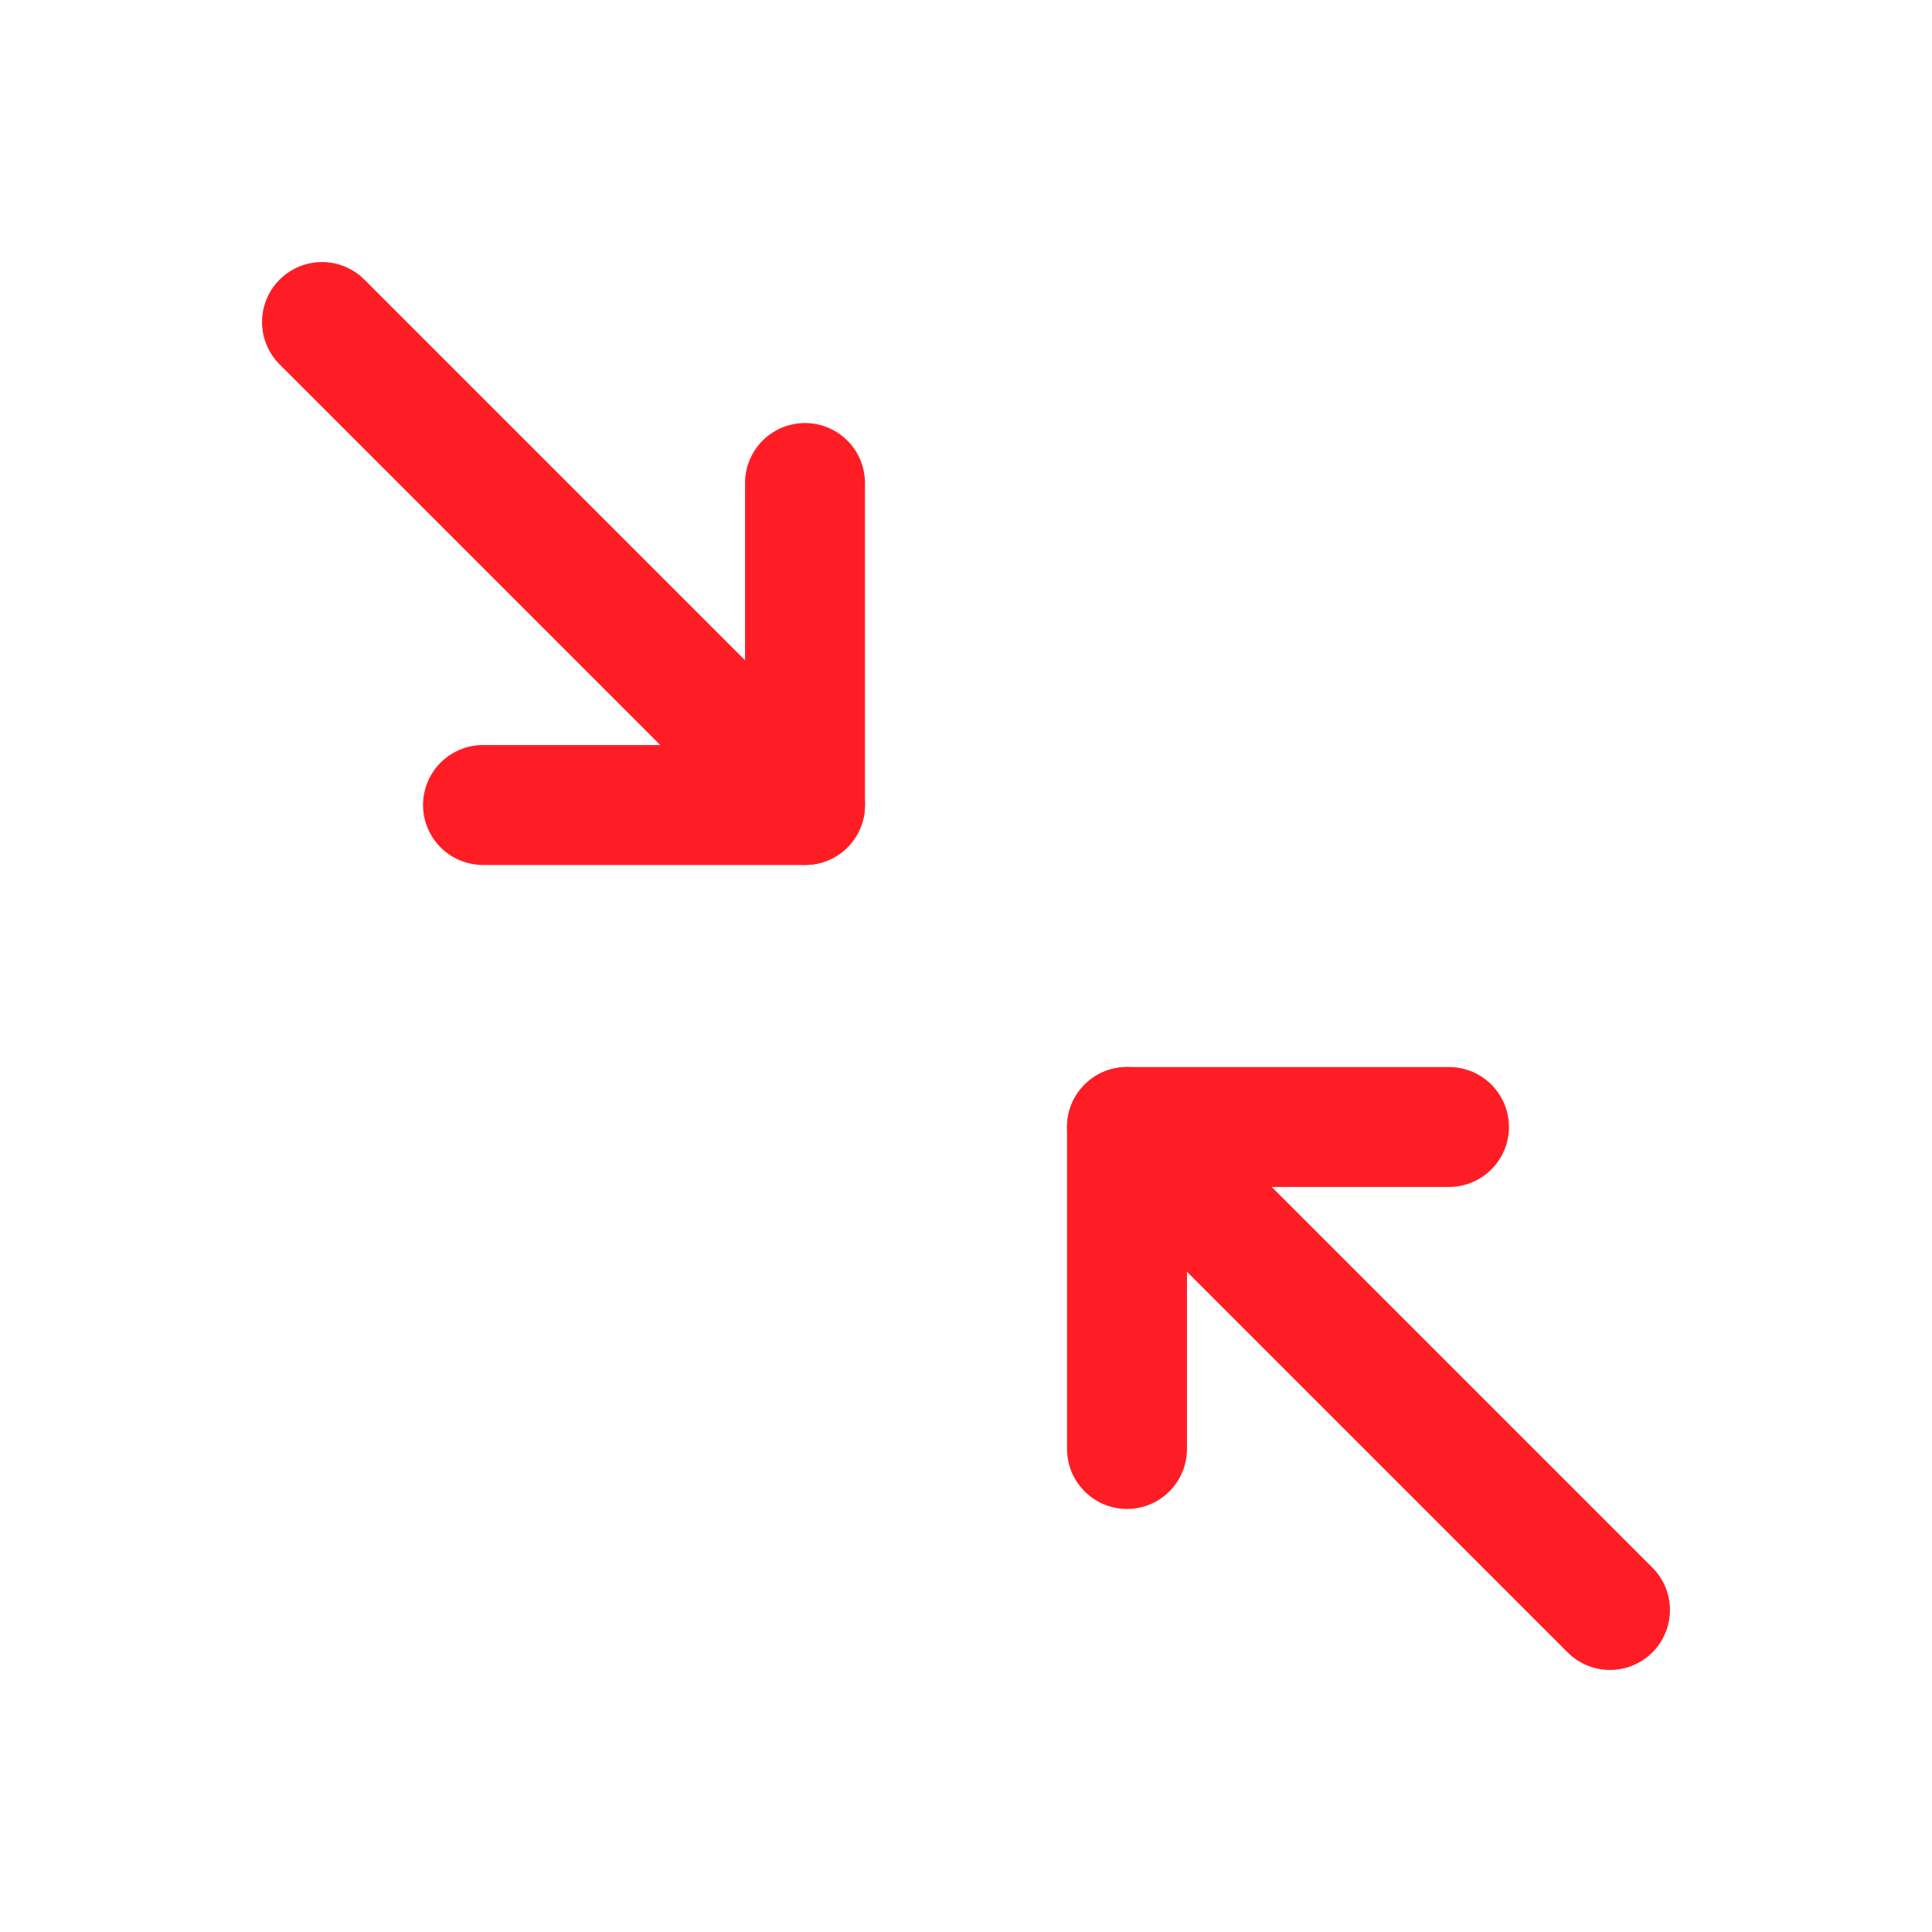
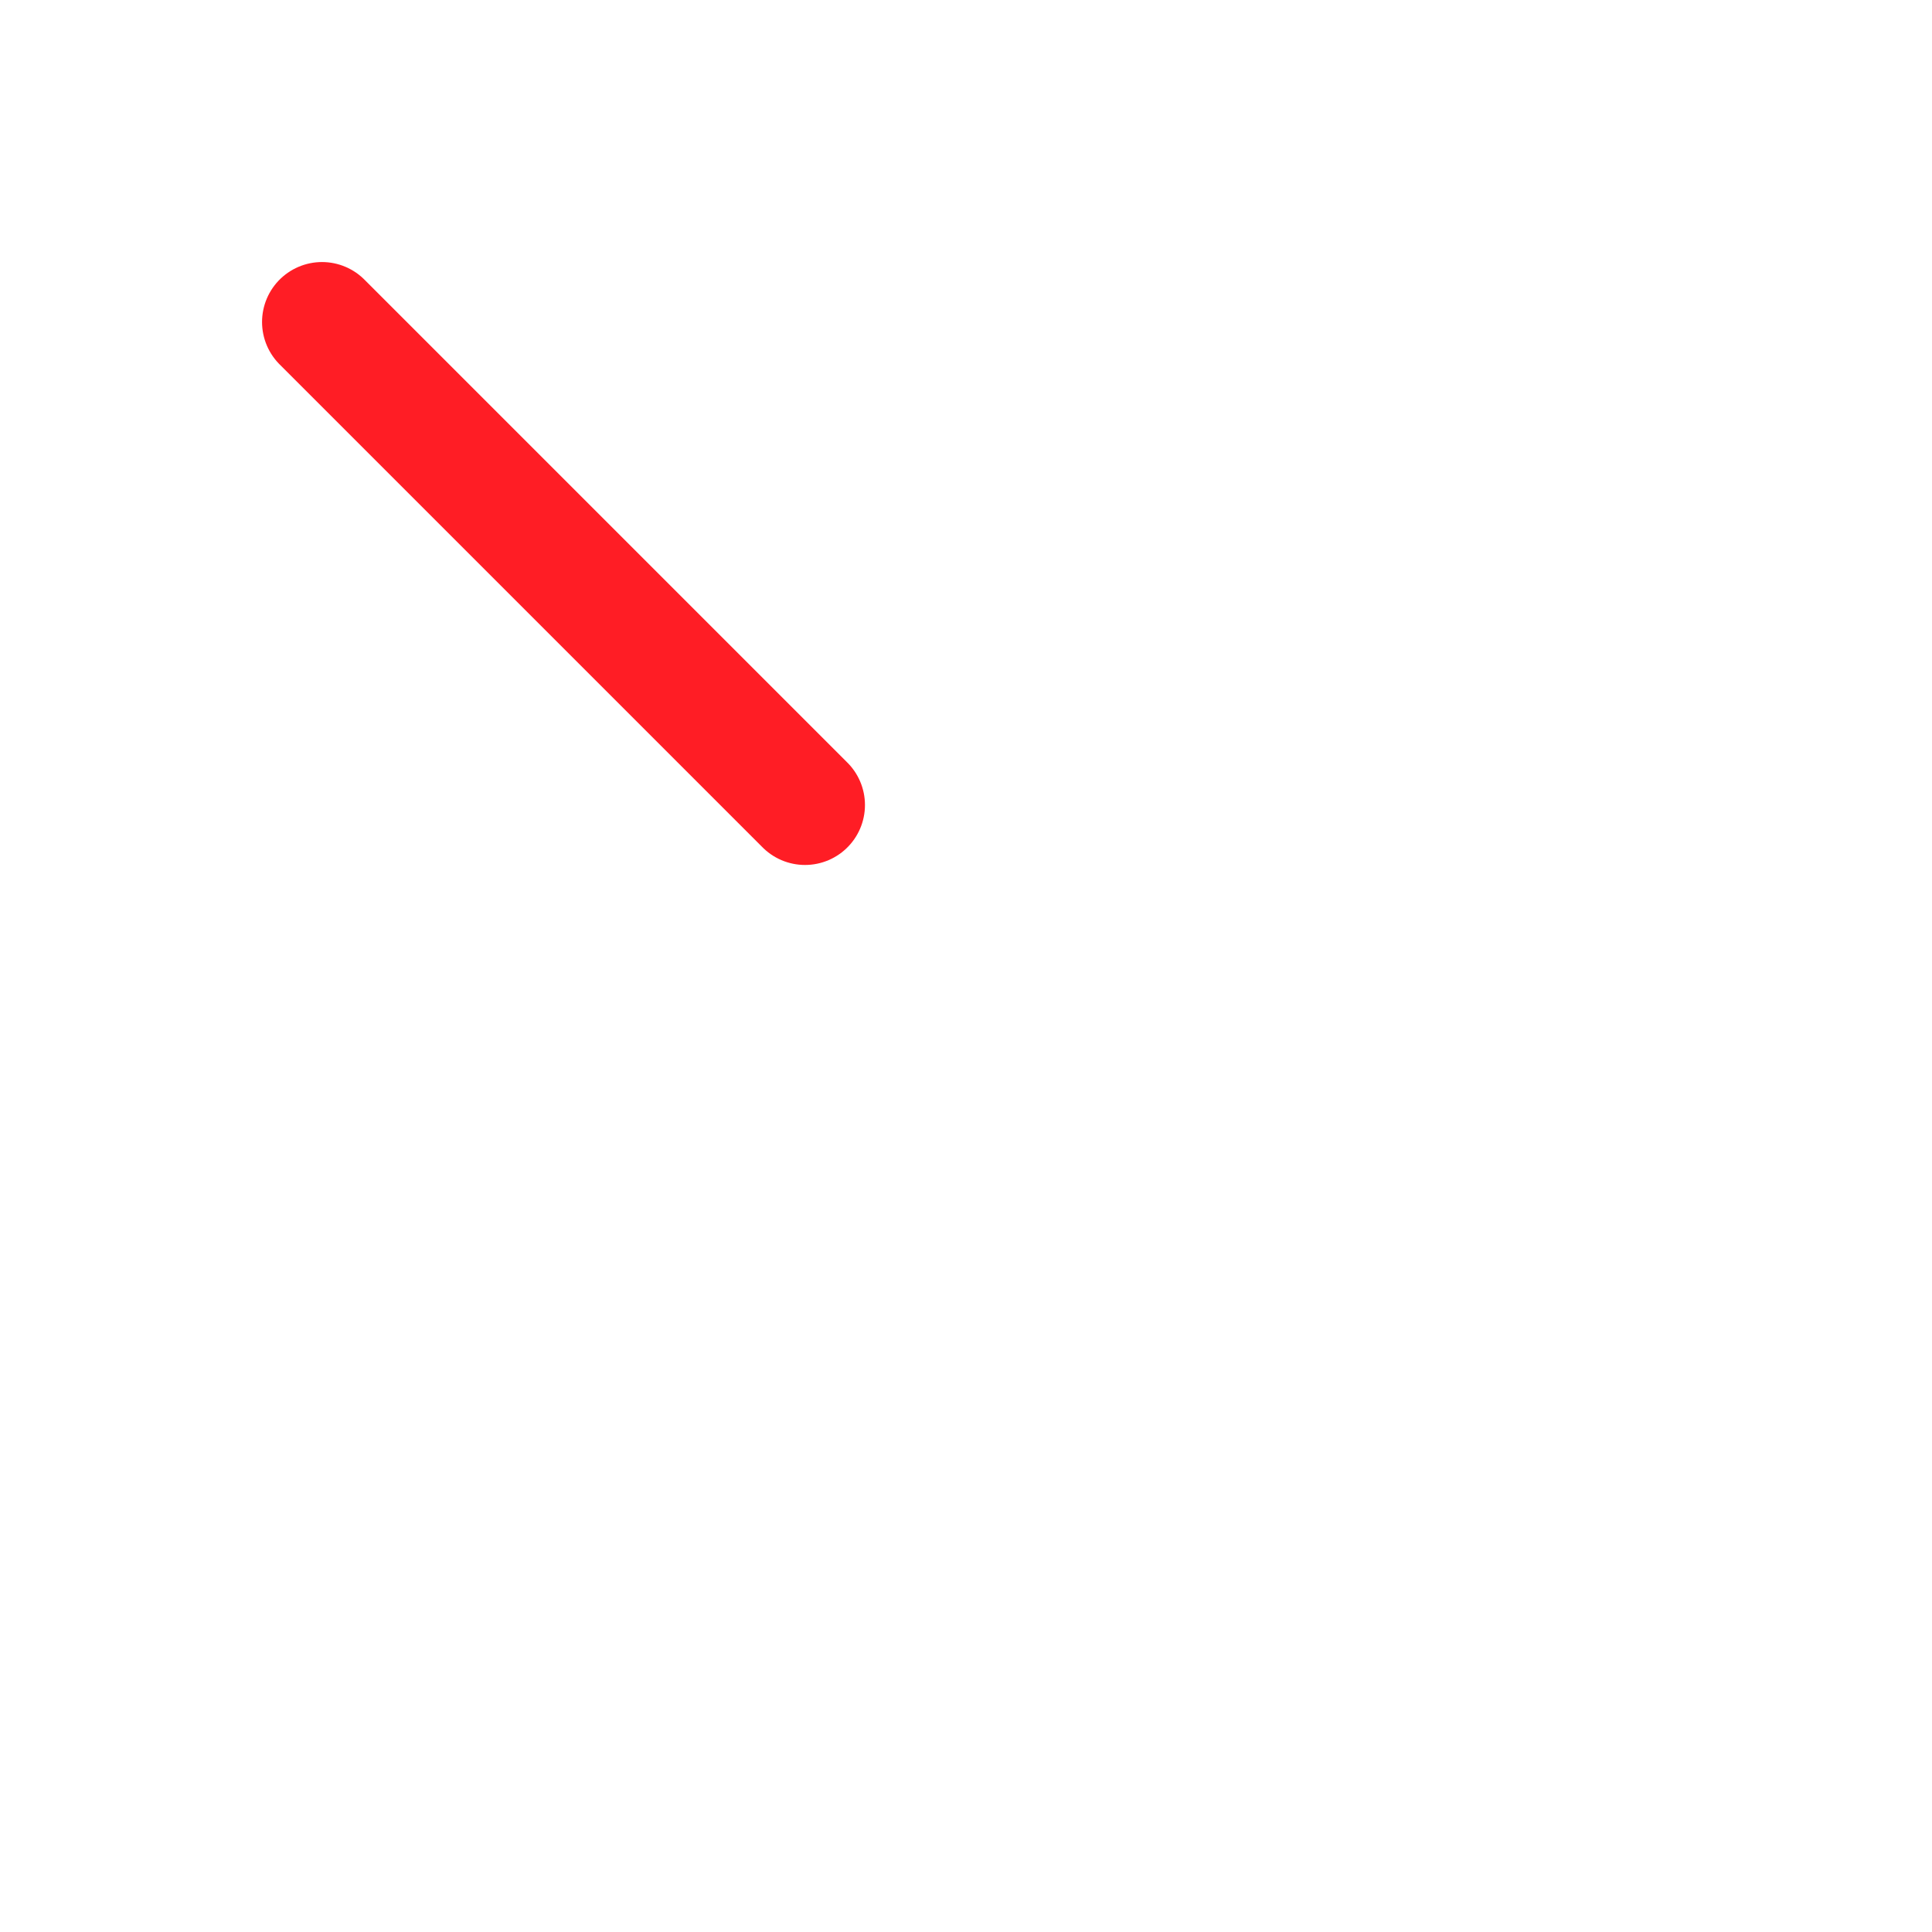
<svg xmlns="http://www.w3.org/2000/svg" width="145" height="145" viewBox="0 0 145 145" fill="none">
  <g clip-path="url(#clip0_3358_421)">
-     <path d="M36.25 60.417H60.417V36.25" stroke="#FF1D25" stroke-width="9" stroke-linecap="round" stroke-linejoin="round" />
    <path d="M24.167 24.167L60.417 60.417" stroke="#FF1D25" stroke-width="9" stroke-linecap="round" stroke-linejoin="round" />
-     <path d="M108.75 84.583H84.583V108.75" stroke="#FF1D25" stroke-width="9" stroke-linecap="round" stroke-linejoin="round" />
-     <path d="M84.583 84.583L120.833 120.833" stroke="#FF1D25" stroke-width="9" stroke-linecap="round" stroke-linejoin="round" />
  </g>
  <defs>
    <clipPath id="clip0_3358_421">
      <rect width="145" height="145" fill="white" />
    </clipPath>
  </defs>
</svg>